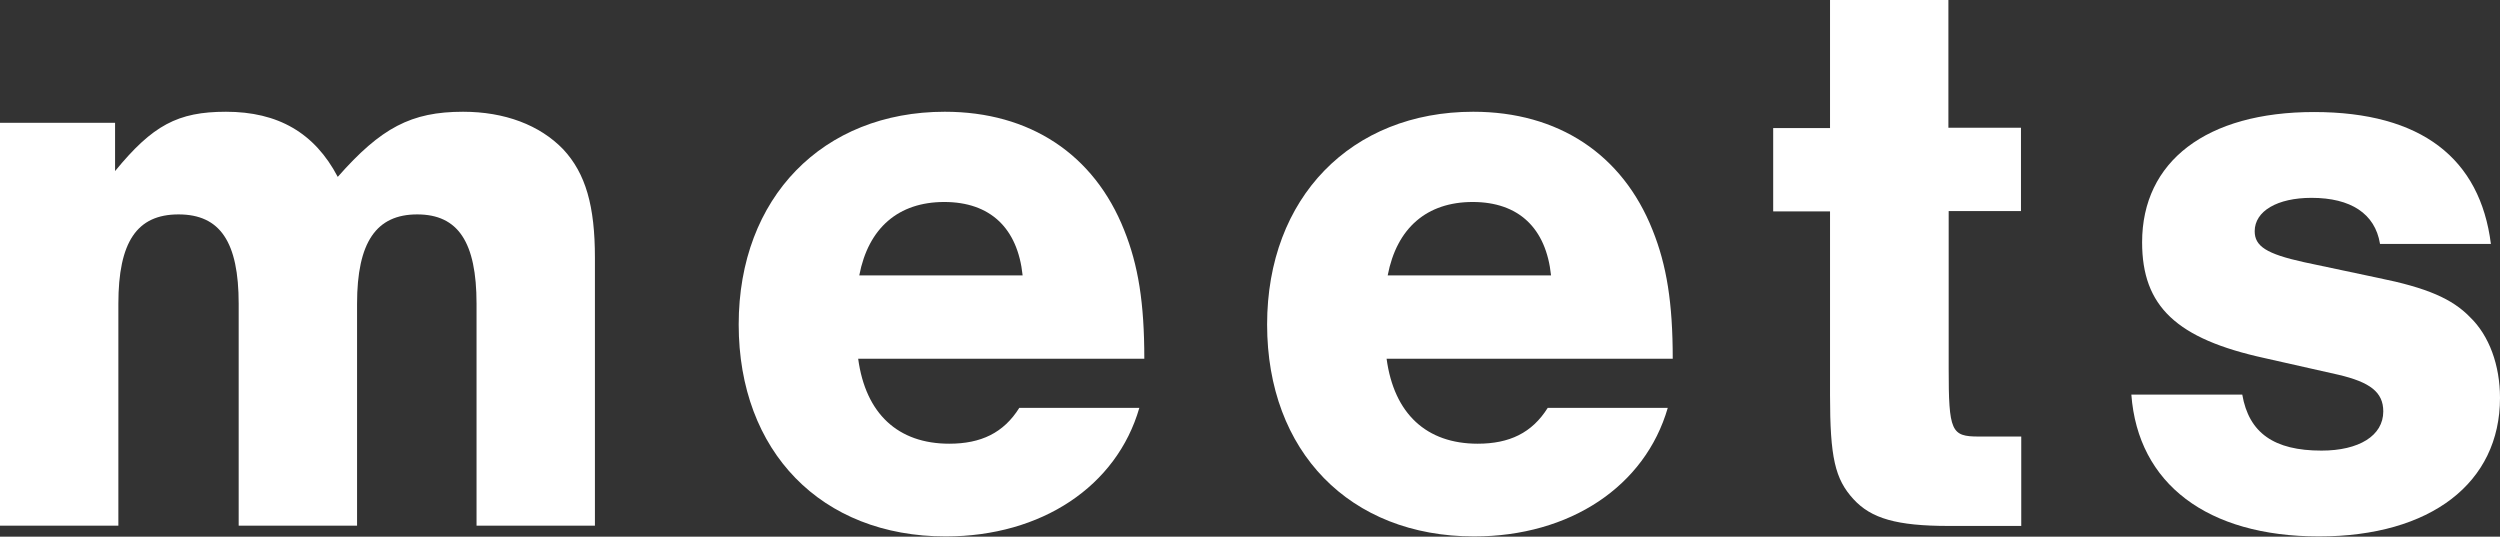
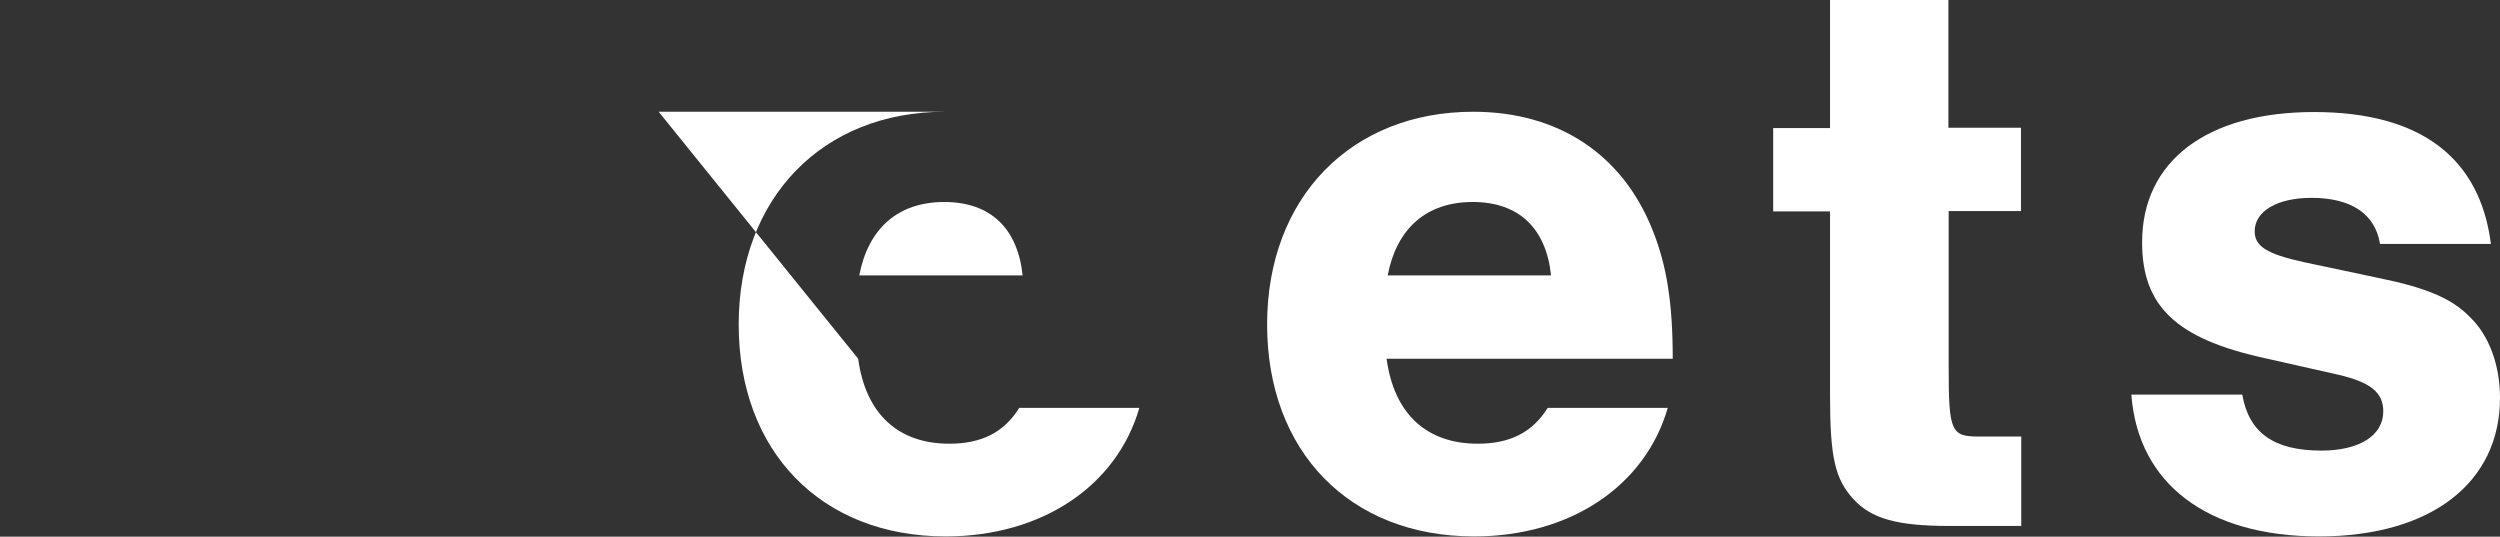
<svg xmlns="http://www.w3.org/2000/svg" id="_レイヤー_2" data-name="レイヤー 2" viewBox="0 0 90.6 19.45">
  <rect x="0" y="0" width="90.6" height="19.45" fill="#333333" stroke="none" />
  <defs>
    <style>
      .cls-1 {
        fill: #fff;
      }
    </style>
  </defs>
  <g id="Text">
    <g>
-       <path class="cls-1" d="M4.17,4.45v1.75c1.36-1.66,2.27-2.15,4.02-2.15,1.88,0,3.21.76,4.05,2.36,1.57-1.78,2.66-2.36,4.54-2.36,1.51,0,2.78.48,3.63,1.36.82.88,1.15,2.06,1.15,3.93v9.71h-4.29v-8.04c0-2.24-.67-3.24-2.15-3.24s-2.18,1-2.18,3.24v8.04h-4.29v-8.04c0-2.24-.67-3.24-2.18-3.24s-2.18,1-2.18,3.24v8.04H0V4.45h4.17Z" />
-       <path class="cls-1" d="M31.1,13c.27,2,1.45,3.08,3.3,3.08,1.15,0,1.97-.39,2.54-1.3h4.35c-.82,2.84-3.54,4.66-7.02,4.66-4.51,0-7.5-3.08-7.5-7.68s3.05-7.71,7.47-7.71c3.08,0,5.41,1.54,6.5,4.29.51,1.27.73,2.63.73,4.66h-10.37ZM37.06,9.98c-.18-1.72-1.18-2.66-2.84-2.66s-2.75.94-3.08,2.66h5.93Z" />
+       <path class="cls-1" d="M31.1,13c.27,2,1.45,3.08,3.3,3.08,1.15,0,1.97-.39,2.54-1.3h4.35c-.82,2.84-3.54,4.66-7.02,4.66-4.51,0-7.5-3.08-7.5-7.68s3.05-7.71,7.47-7.71h-10.37ZM37.06,9.98c-.18-1.72-1.18-2.66-2.84-2.66s-2.75.94-3.08,2.66h5.93Z" />
      <path class="cls-1" d="M50.25,13c.27,2,1.45,3.08,3.3,3.08,1.15,0,1.97-.39,2.54-1.3h4.35c-.82,2.84-3.54,4.66-7.02,4.66-4.51,0-7.5-3.08-7.5-7.68s3.05-7.71,7.47-7.71c3.08,0,5.41,1.54,6.5,4.29.51,1.27.73,2.63.73,4.66h-10.37ZM56.21,9.98c-.18-1.72-1.18-2.66-2.84-2.66s-2.75.94-3.08,2.66h5.93Z" />
      <path class="cls-1" d="M73.25,7.65h-2.63v5.69c0,2.3.09,2.48,1.09,2.48h1.54v3.24h-2.63c-1.88,0-2.81-.27-3.45-.97-.67-.73-.85-1.51-.85-3.78v-6.65h-2.06v-3.02h2.06V0h4.29v4.63h2.63v3.02Z" />
      <path class="cls-1" d="M86.25,8.83c-.18-1.09-1.06-1.66-2.48-1.66-1.24,0-2.06.48-2.06,1.21,0,.54.42.82,1.78,1.12l2.69.57c1.78.36,2.69.76,3.33,1.42.7.67,1.09,1.75,1.09,2.93,0,3.08-2.51,5.02-6.56,5.02s-6.56-1.91-6.8-5.14h4.02c.24,1.39,1.15,2.03,2.87,2.03,1.36,0,2.24-.54,2.24-1.42,0-.7-.48-1.06-1.63-1.33l-2.66-.6c-3.21-.7-4.45-1.88-4.45-4.2,0-2.93,2.33-4.72,6.23-4.72s6.02,1.69,6.41,4.78h-4.02Z" />
    </g>
  </g>
</svg>